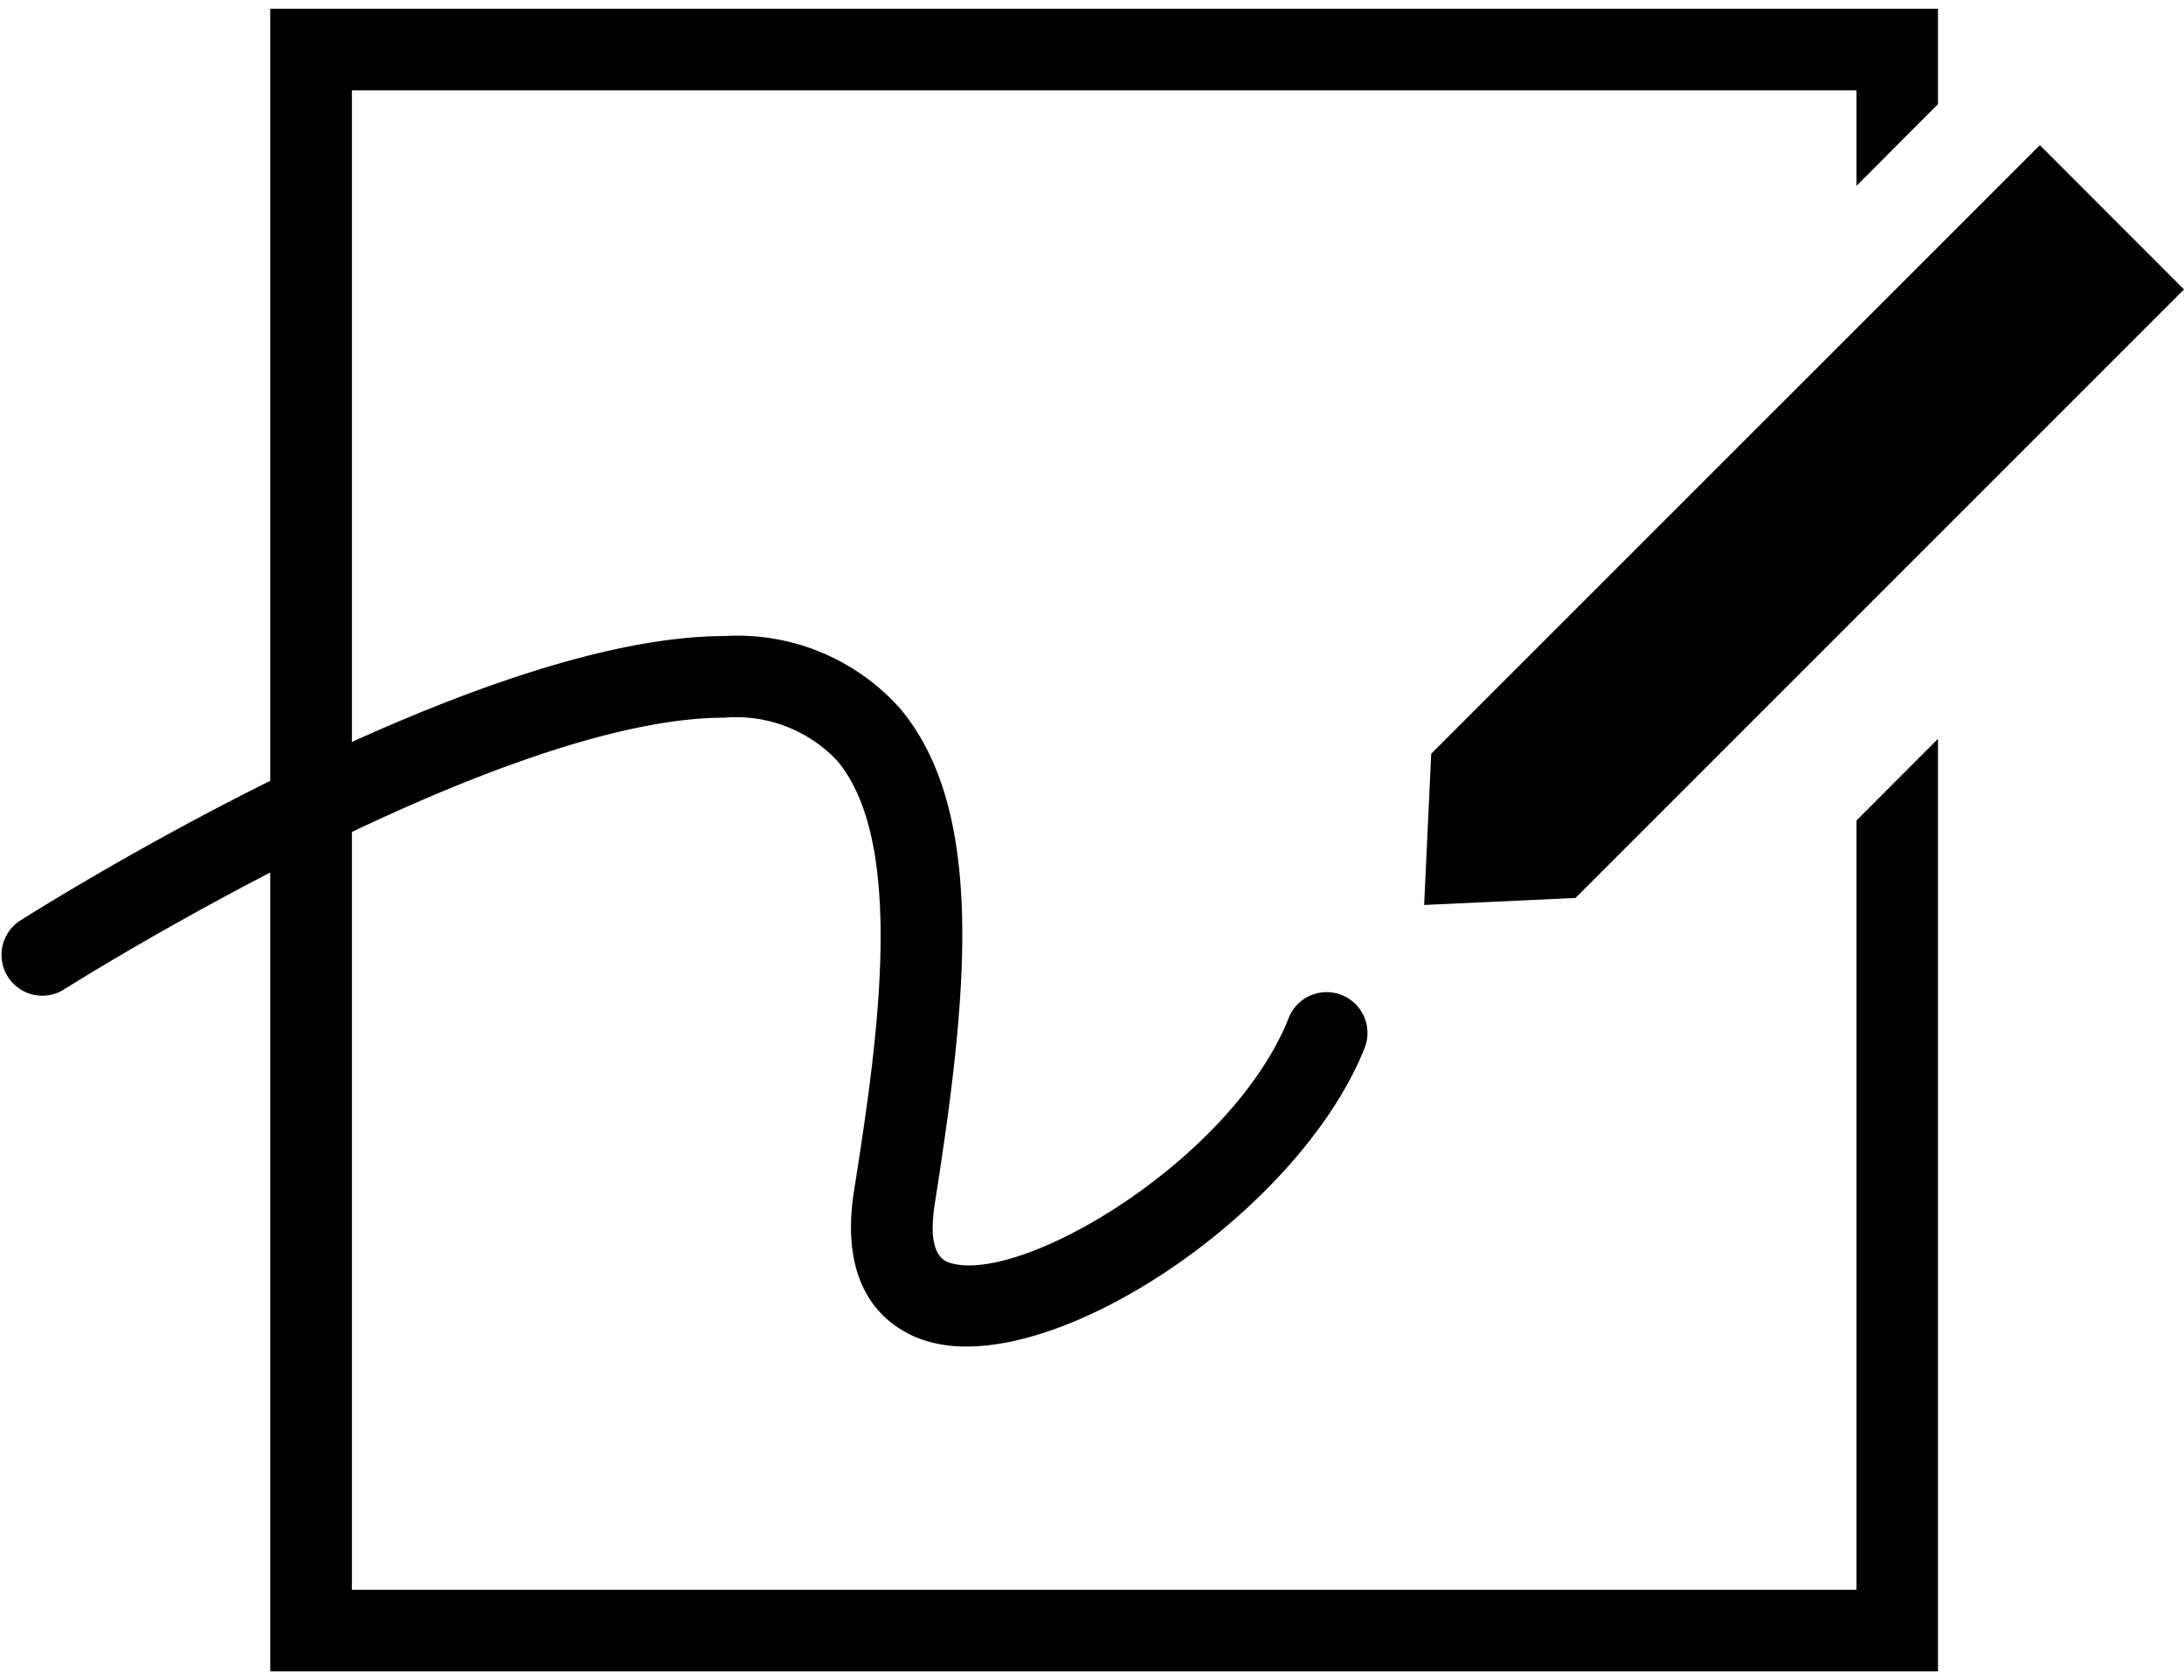
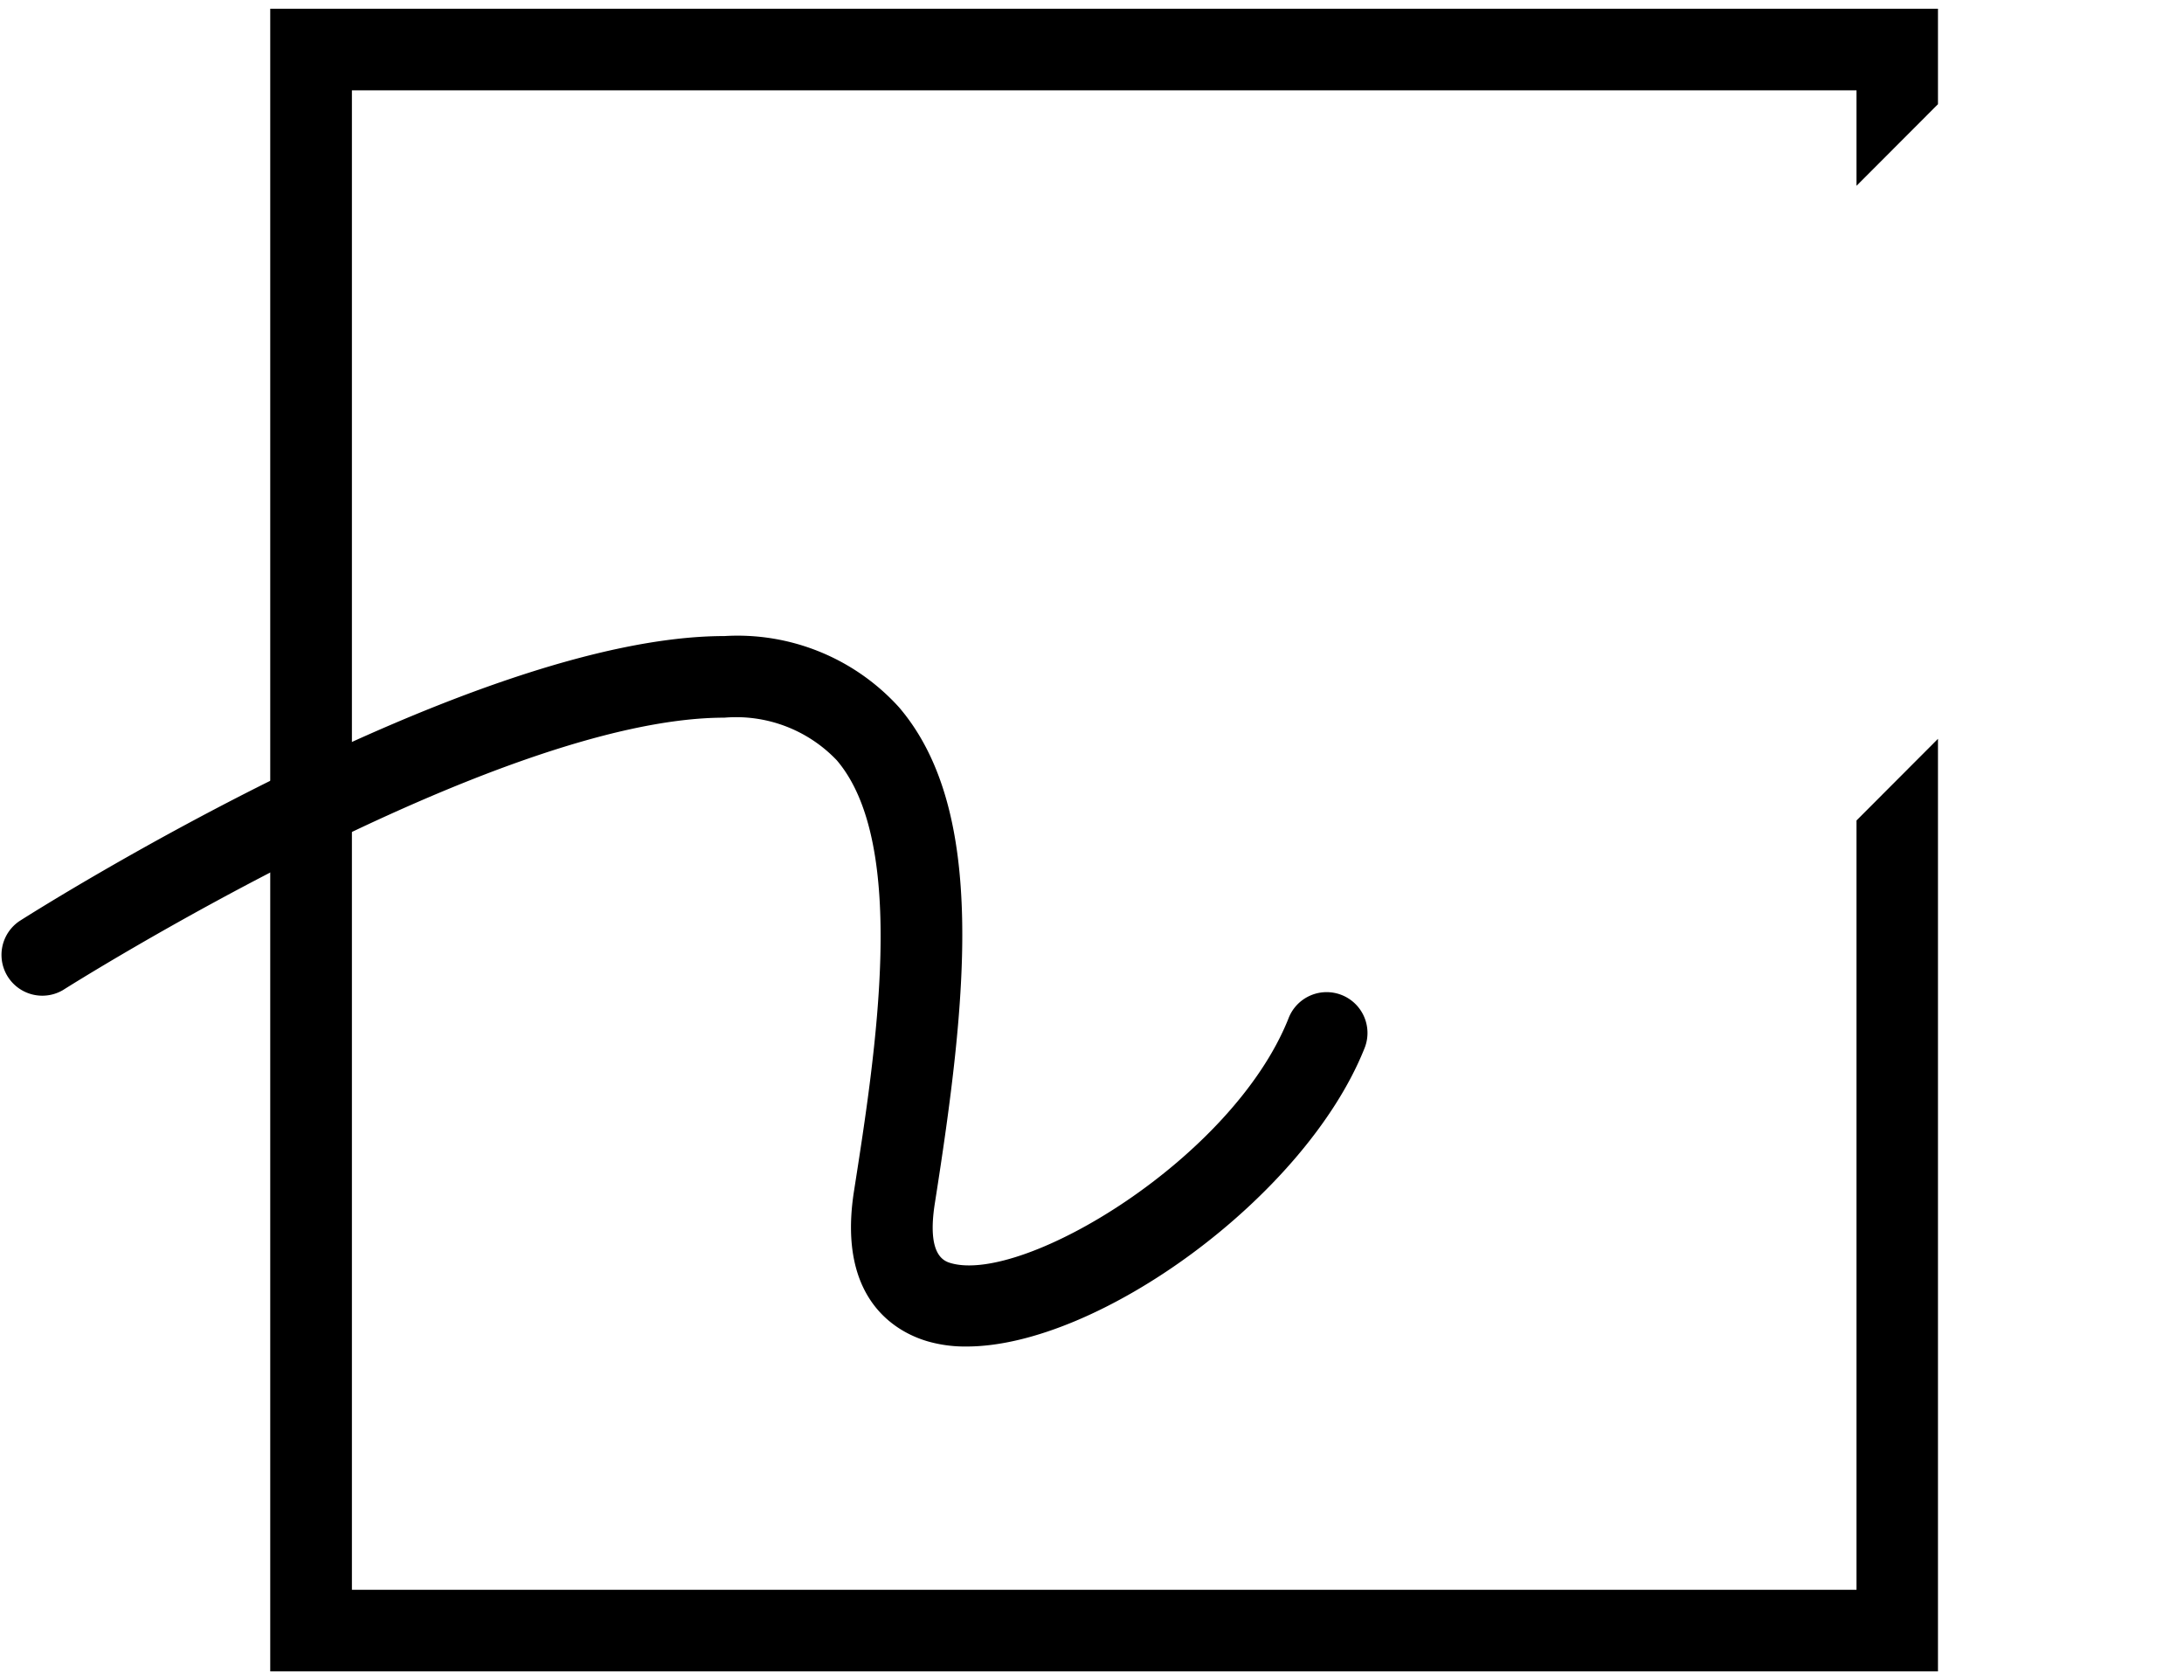
<svg xmlns="http://www.w3.org/2000/svg" width="52" height="40" viewBox="0 0 60 45.675">
  <g transform="translate(0)">
-     <path d="M32.841,23.429l-4.156.192.194-4.155L45.6,2.747,49.56,6.711Z" transform="translate(10.44 1)" />
    <path d="M26.555,32.152a3.718,3.718,0,0,1-1.016-.127c-.787-.213-2.566-1.054-2.076-4.152.593-3.792,1.495-9.522-.476-11.827A3.818,3.818,0,0,0,19.9,14.877c-6.321,0-18.056,7.41-18.173,7.485a1.121,1.121,0,0,1-1.2-1.892c.5-.322,12.405-7.835,19.376-7.835a5.985,5.985,0,0,1,4.794,1.955c2.44,2.852,1.858,8.075.985,13.631-.228,1.454.269,1.592.456,1.645,2.009.551,7.721-2.878,9.257-6.719a1.122,1.122,0,1,1,2.083.833C35.838,28.054,30.161,32.152,26.555,32.152Z" transform="translate(0 4.599)" />
    <path d="M49.022,22.3V43.434H7.687V2.242H49.022V4.865L51.26,2.623V0H5.443V45.675H51.26V20.057Z" transform="translate(1.981)" />
  </g>
</svg>